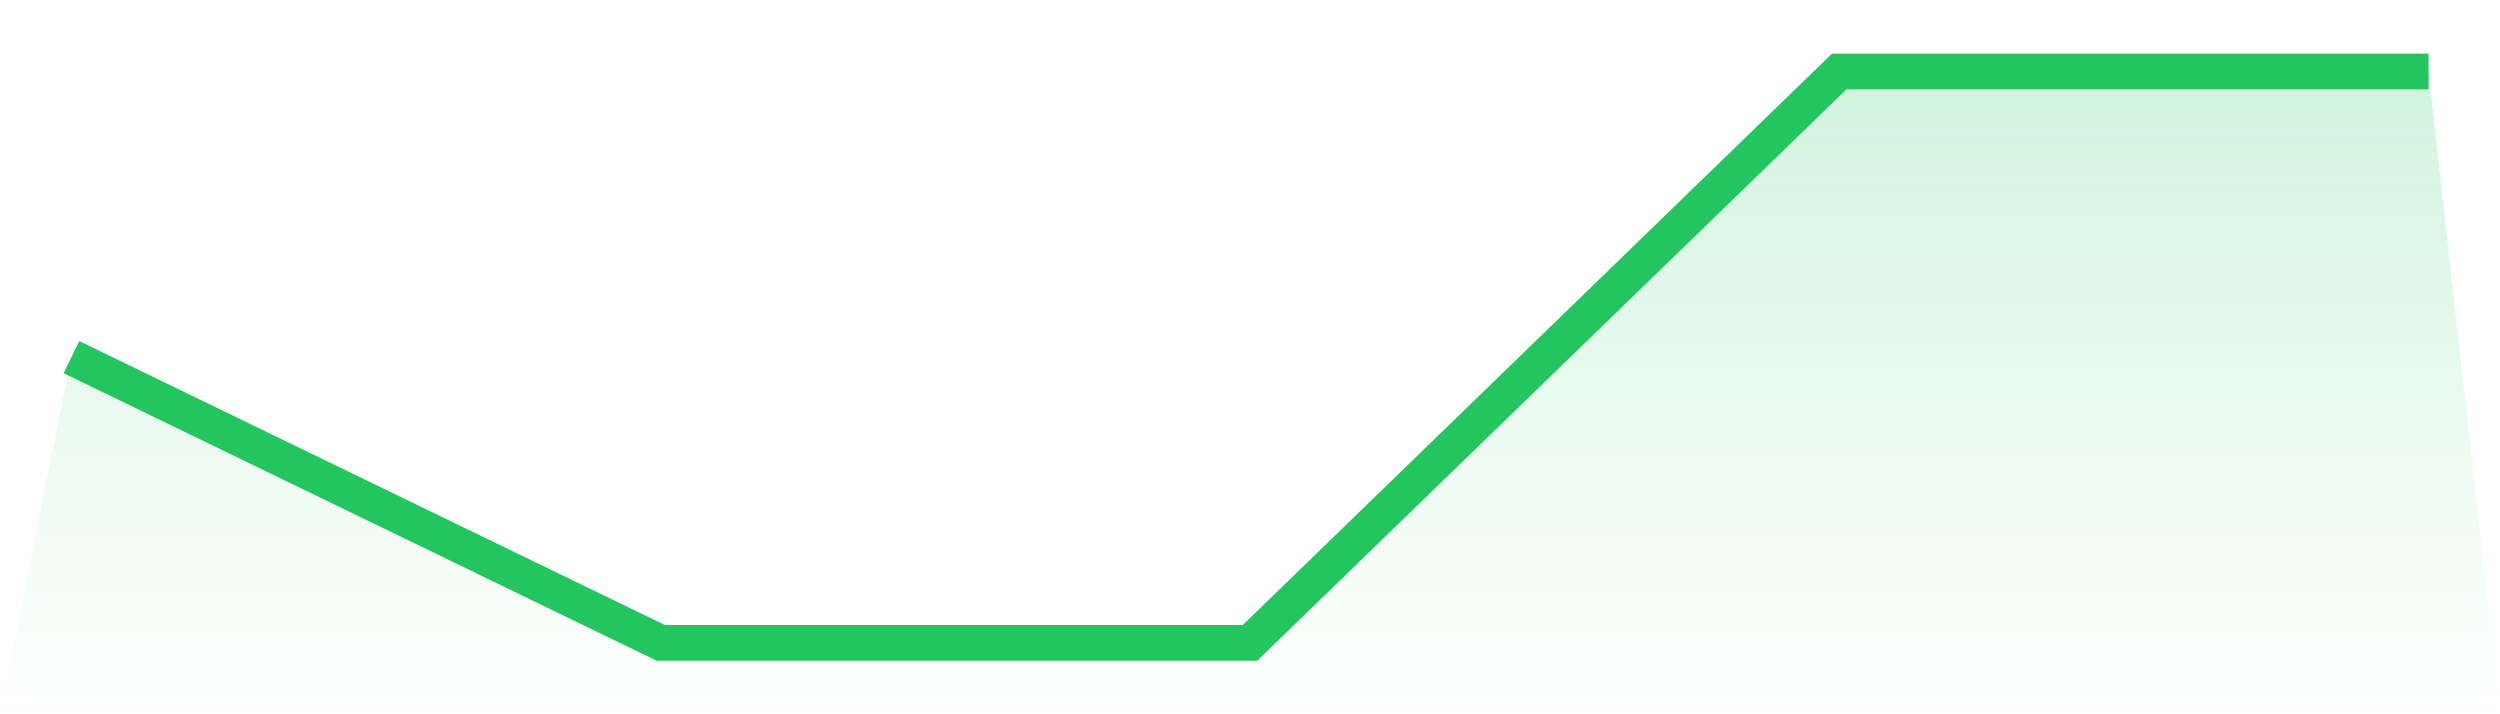
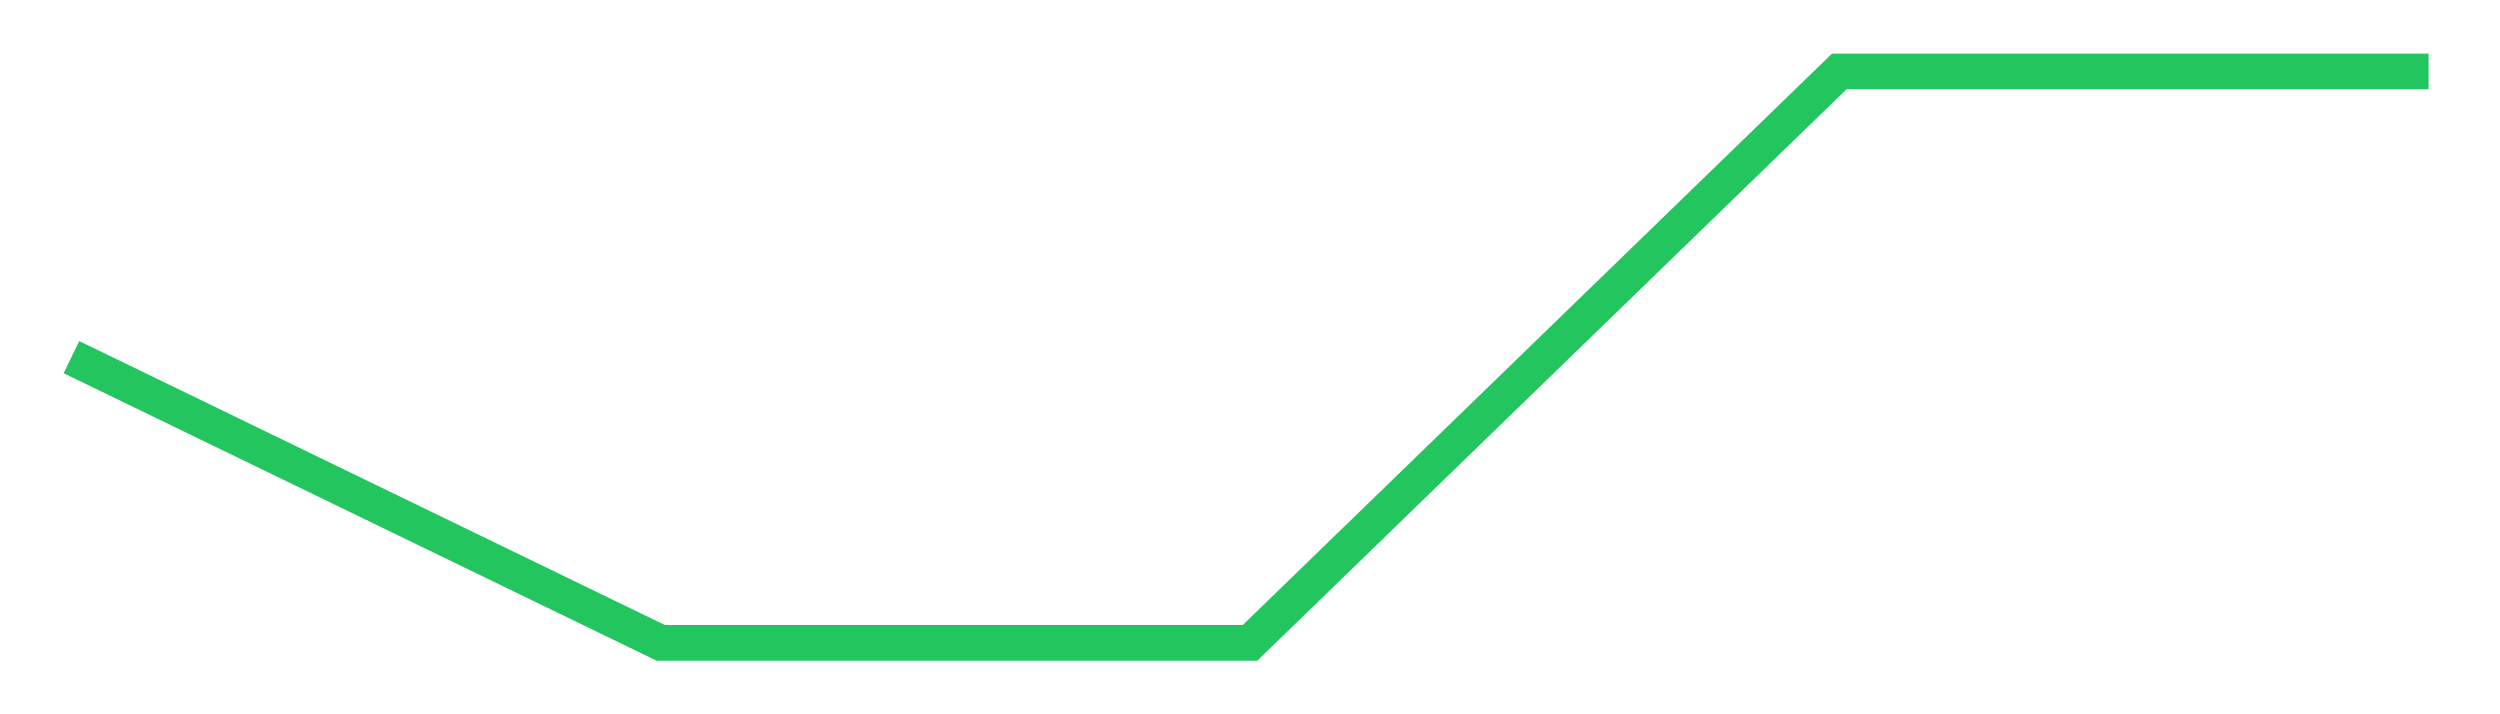
<svg xmlns="http://www.w3.org/2000/svg" viewBox="0 0 140 40">
  <defs>
    <linearGradient id="gradient" x1="0" x2="0" y1="0" y2="1">
      <stop offset="0%" stop-color="#22c55e" stop-opacity="0.2" />
      <stop offset="100%" stop-color="#22c55e" stop-opacity="0" />
    </linearGradient>
  </defs>
-   <path d="M4,20 L4,20 L37,36 L70,36 L103,4 L136,4 L140,40 L0,40 z" fill="url(#gradient)" />
-   <path d="M4,20 L4,20 L37,36 L70,36 L103,4 L136,4" fill="none" stroke="#22c55e" stroke-width="2" />
+   <path d="M4,20 L37,36 L70,36 L103,4 L136,4" fill="none" stroke="#22c55e" stroke-width="2" />
</svg>